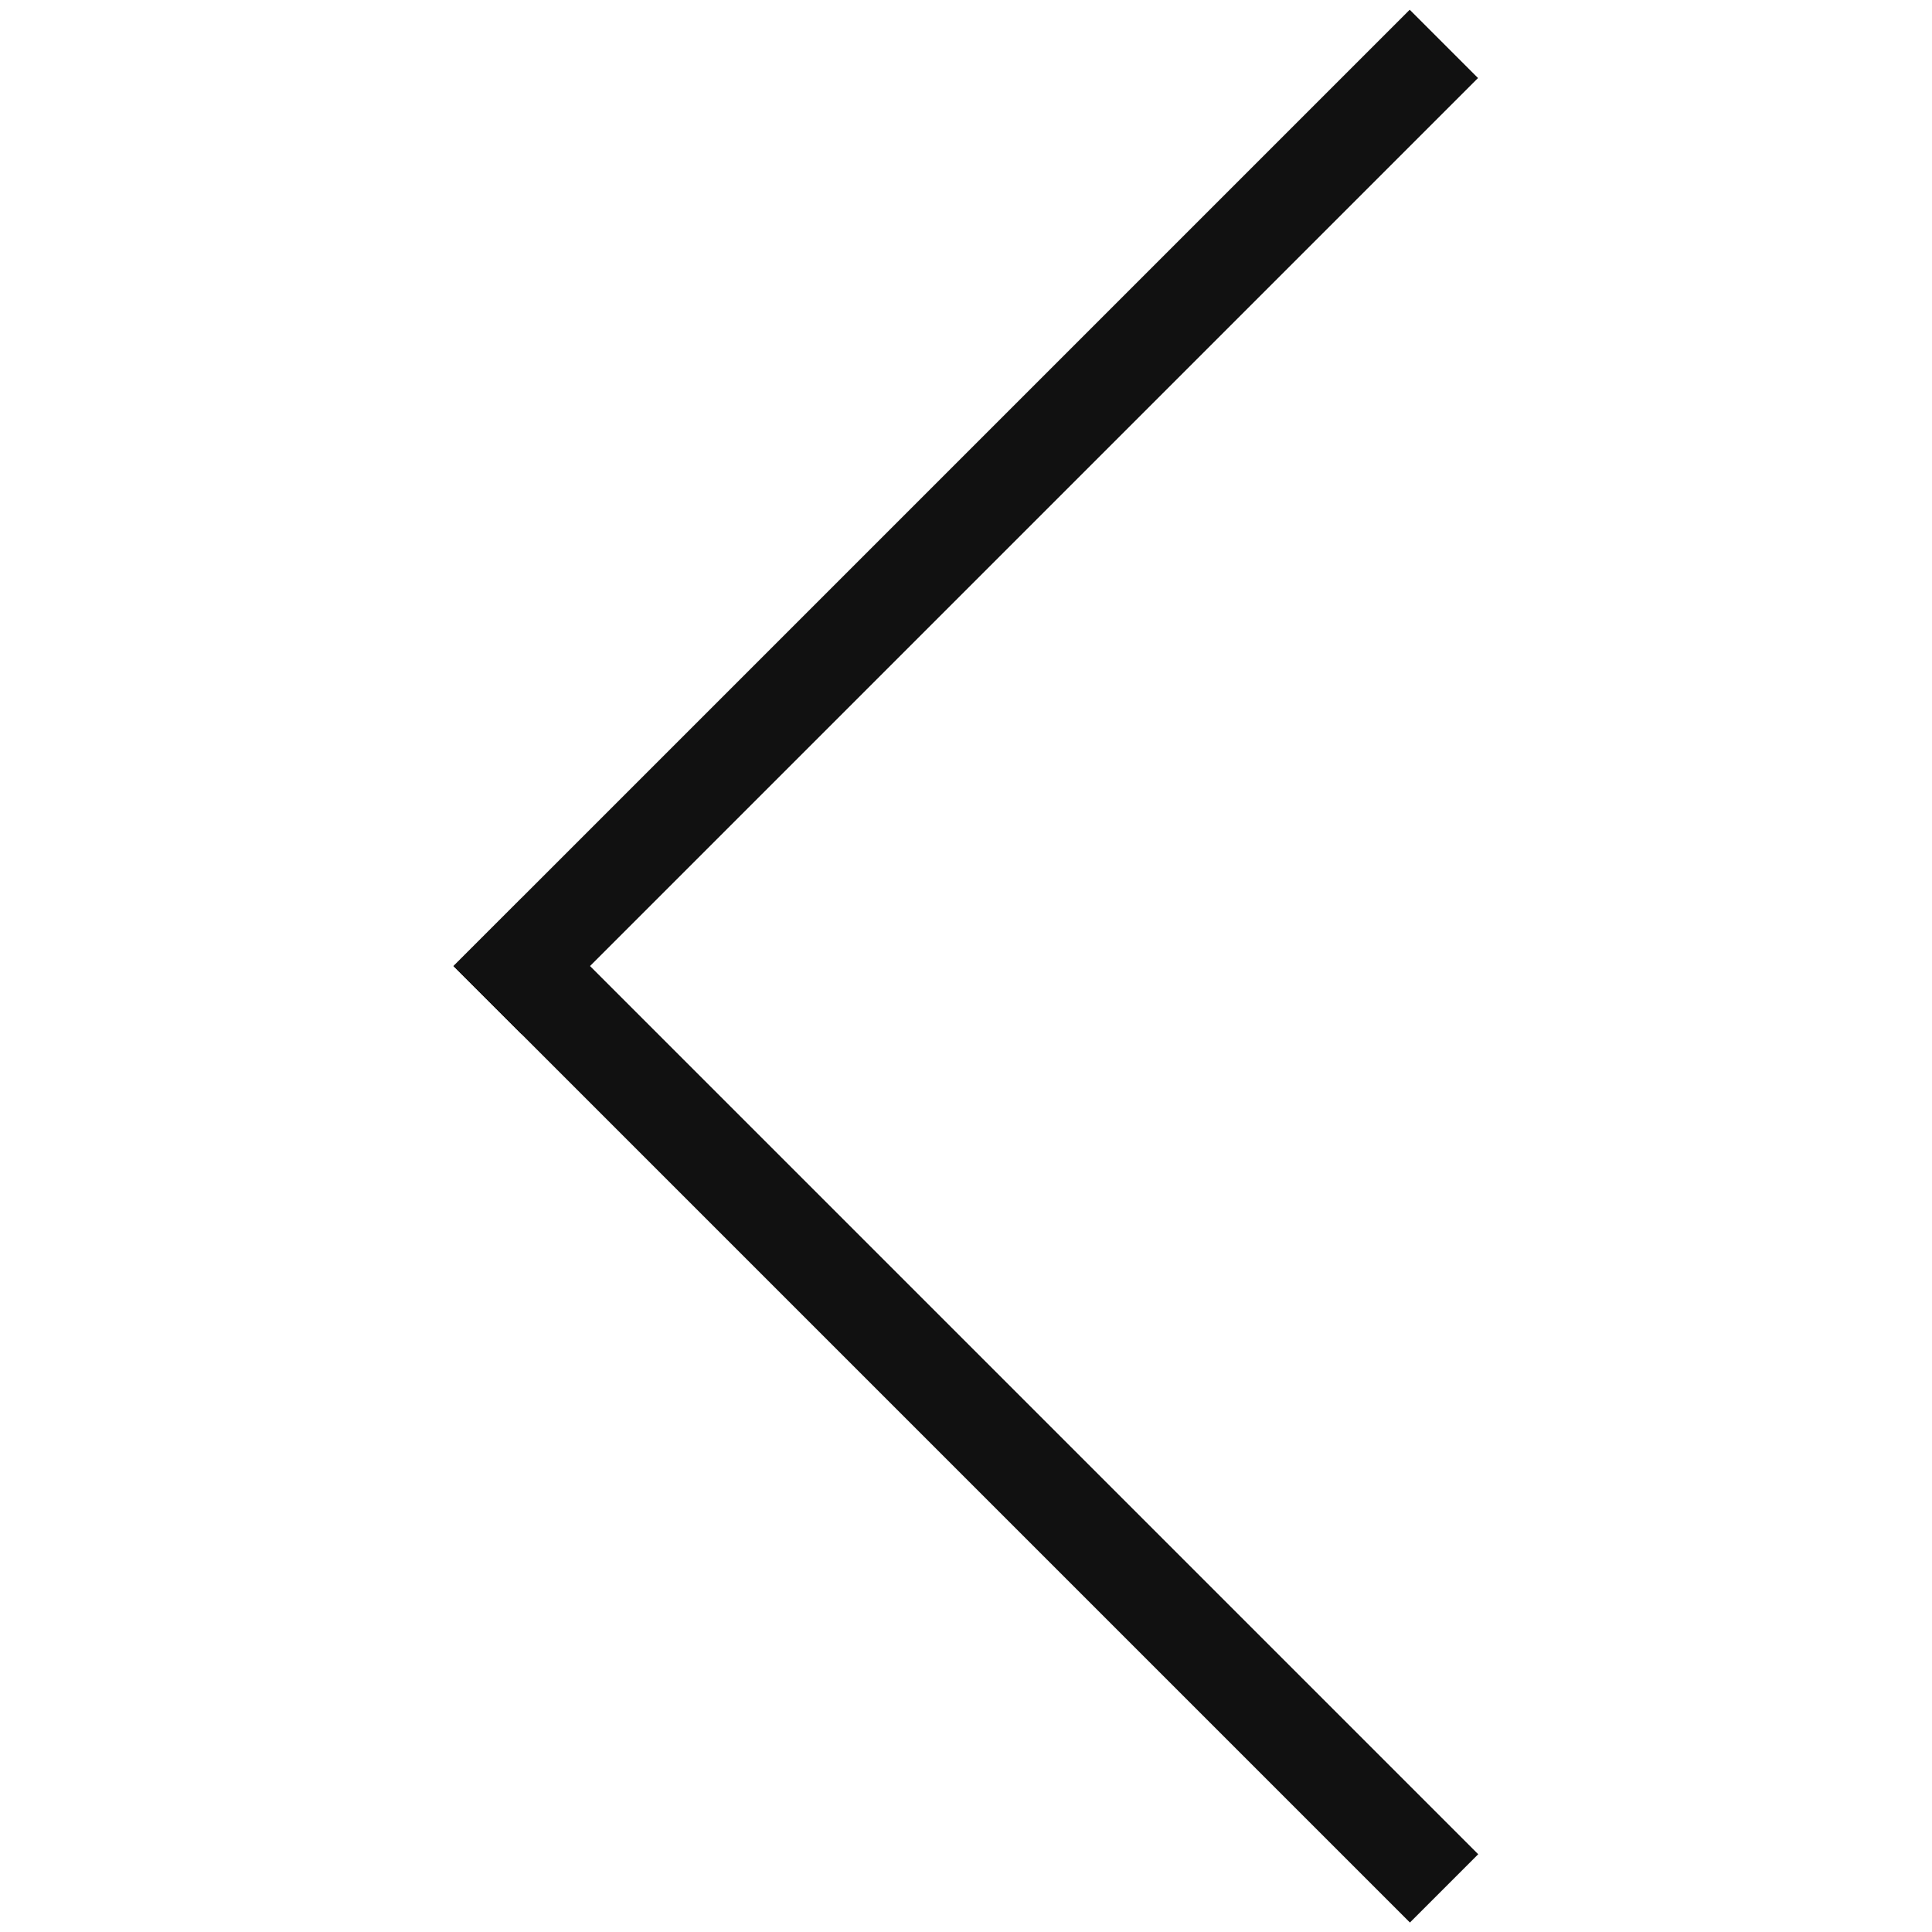
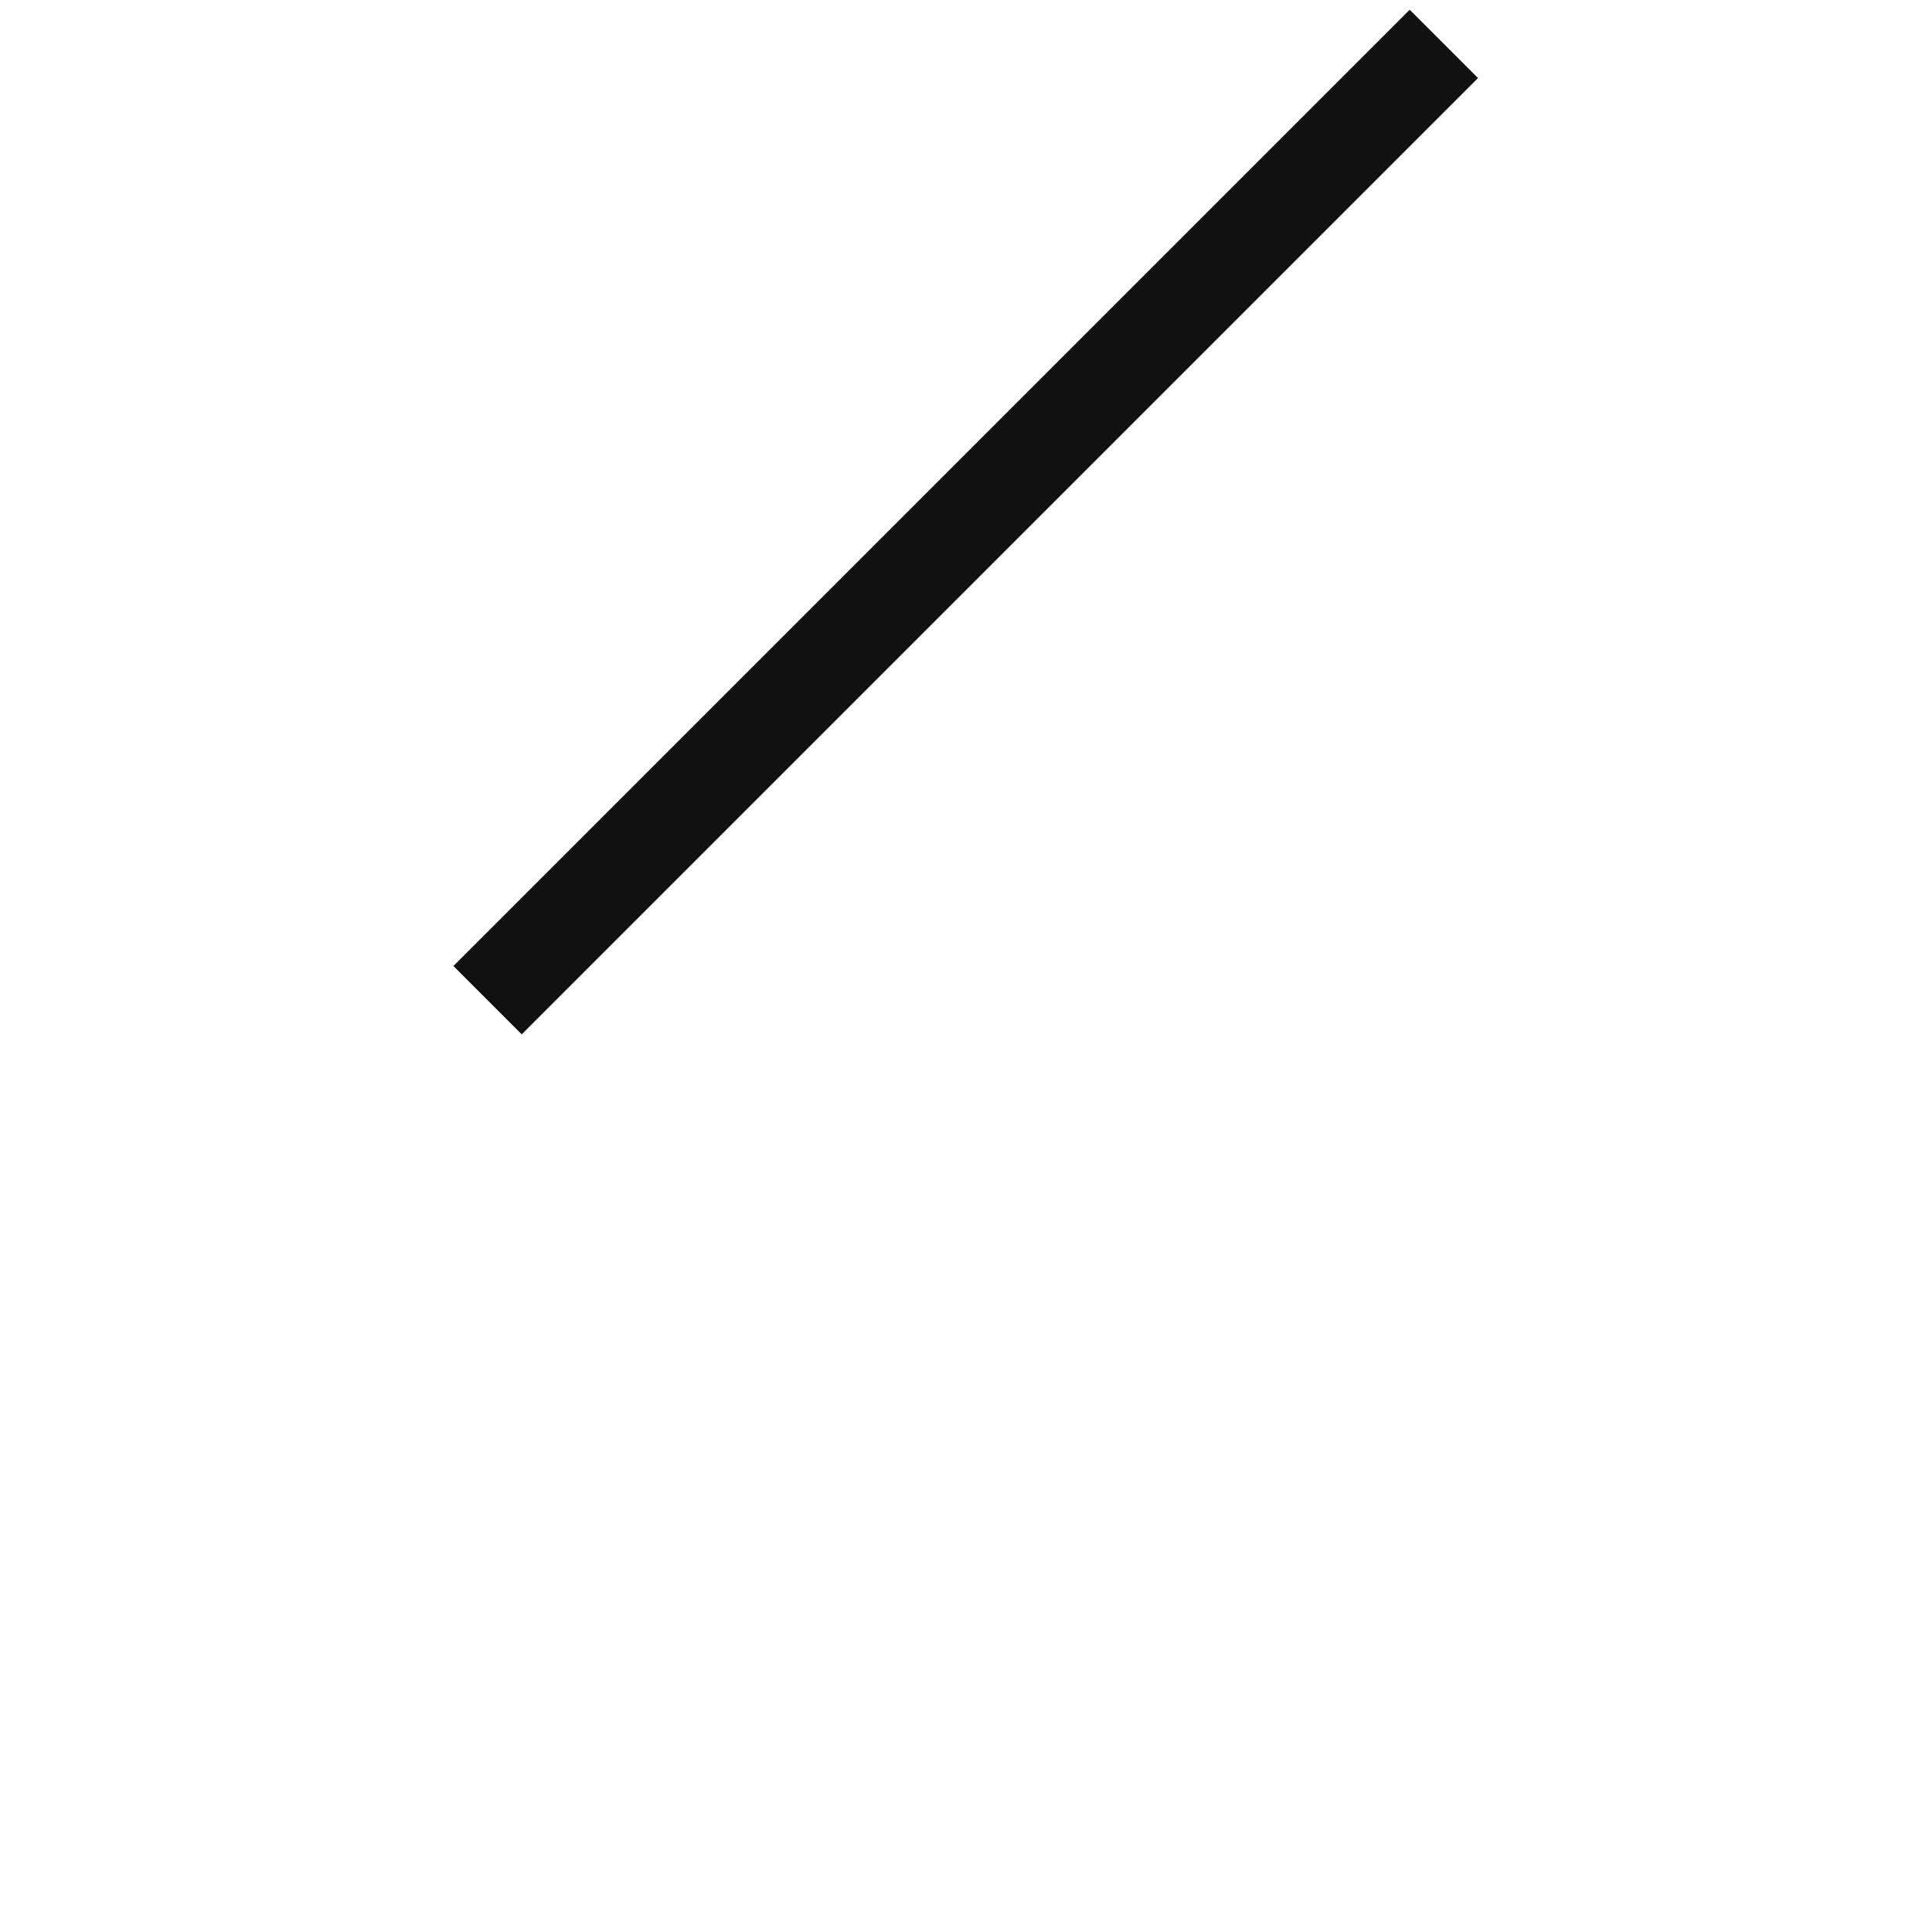
<svg xmlns="http://www.w3.org/2000/svg" id="_レイヤー_2" viewBox="0 0 40 40">
  <defs>
    <style>.cls-1{fill:none;}.cls-2{fill:#111;}</style>
  </defs>
  <g id="Layout">
-     <rect class="cls-1" x="0" y="0" width="40" height="40" />
    <rect class="cls-2" x="6" y="9.81" width="28" height="2" transform="translate(41.78 4.31) rotate(135)" />
-     <rect class="cls-2" x="6" y="28.19" width="28" height="2" transform="translate(13.5 63.98) rotate(-135)" />
  </g>
</svg>